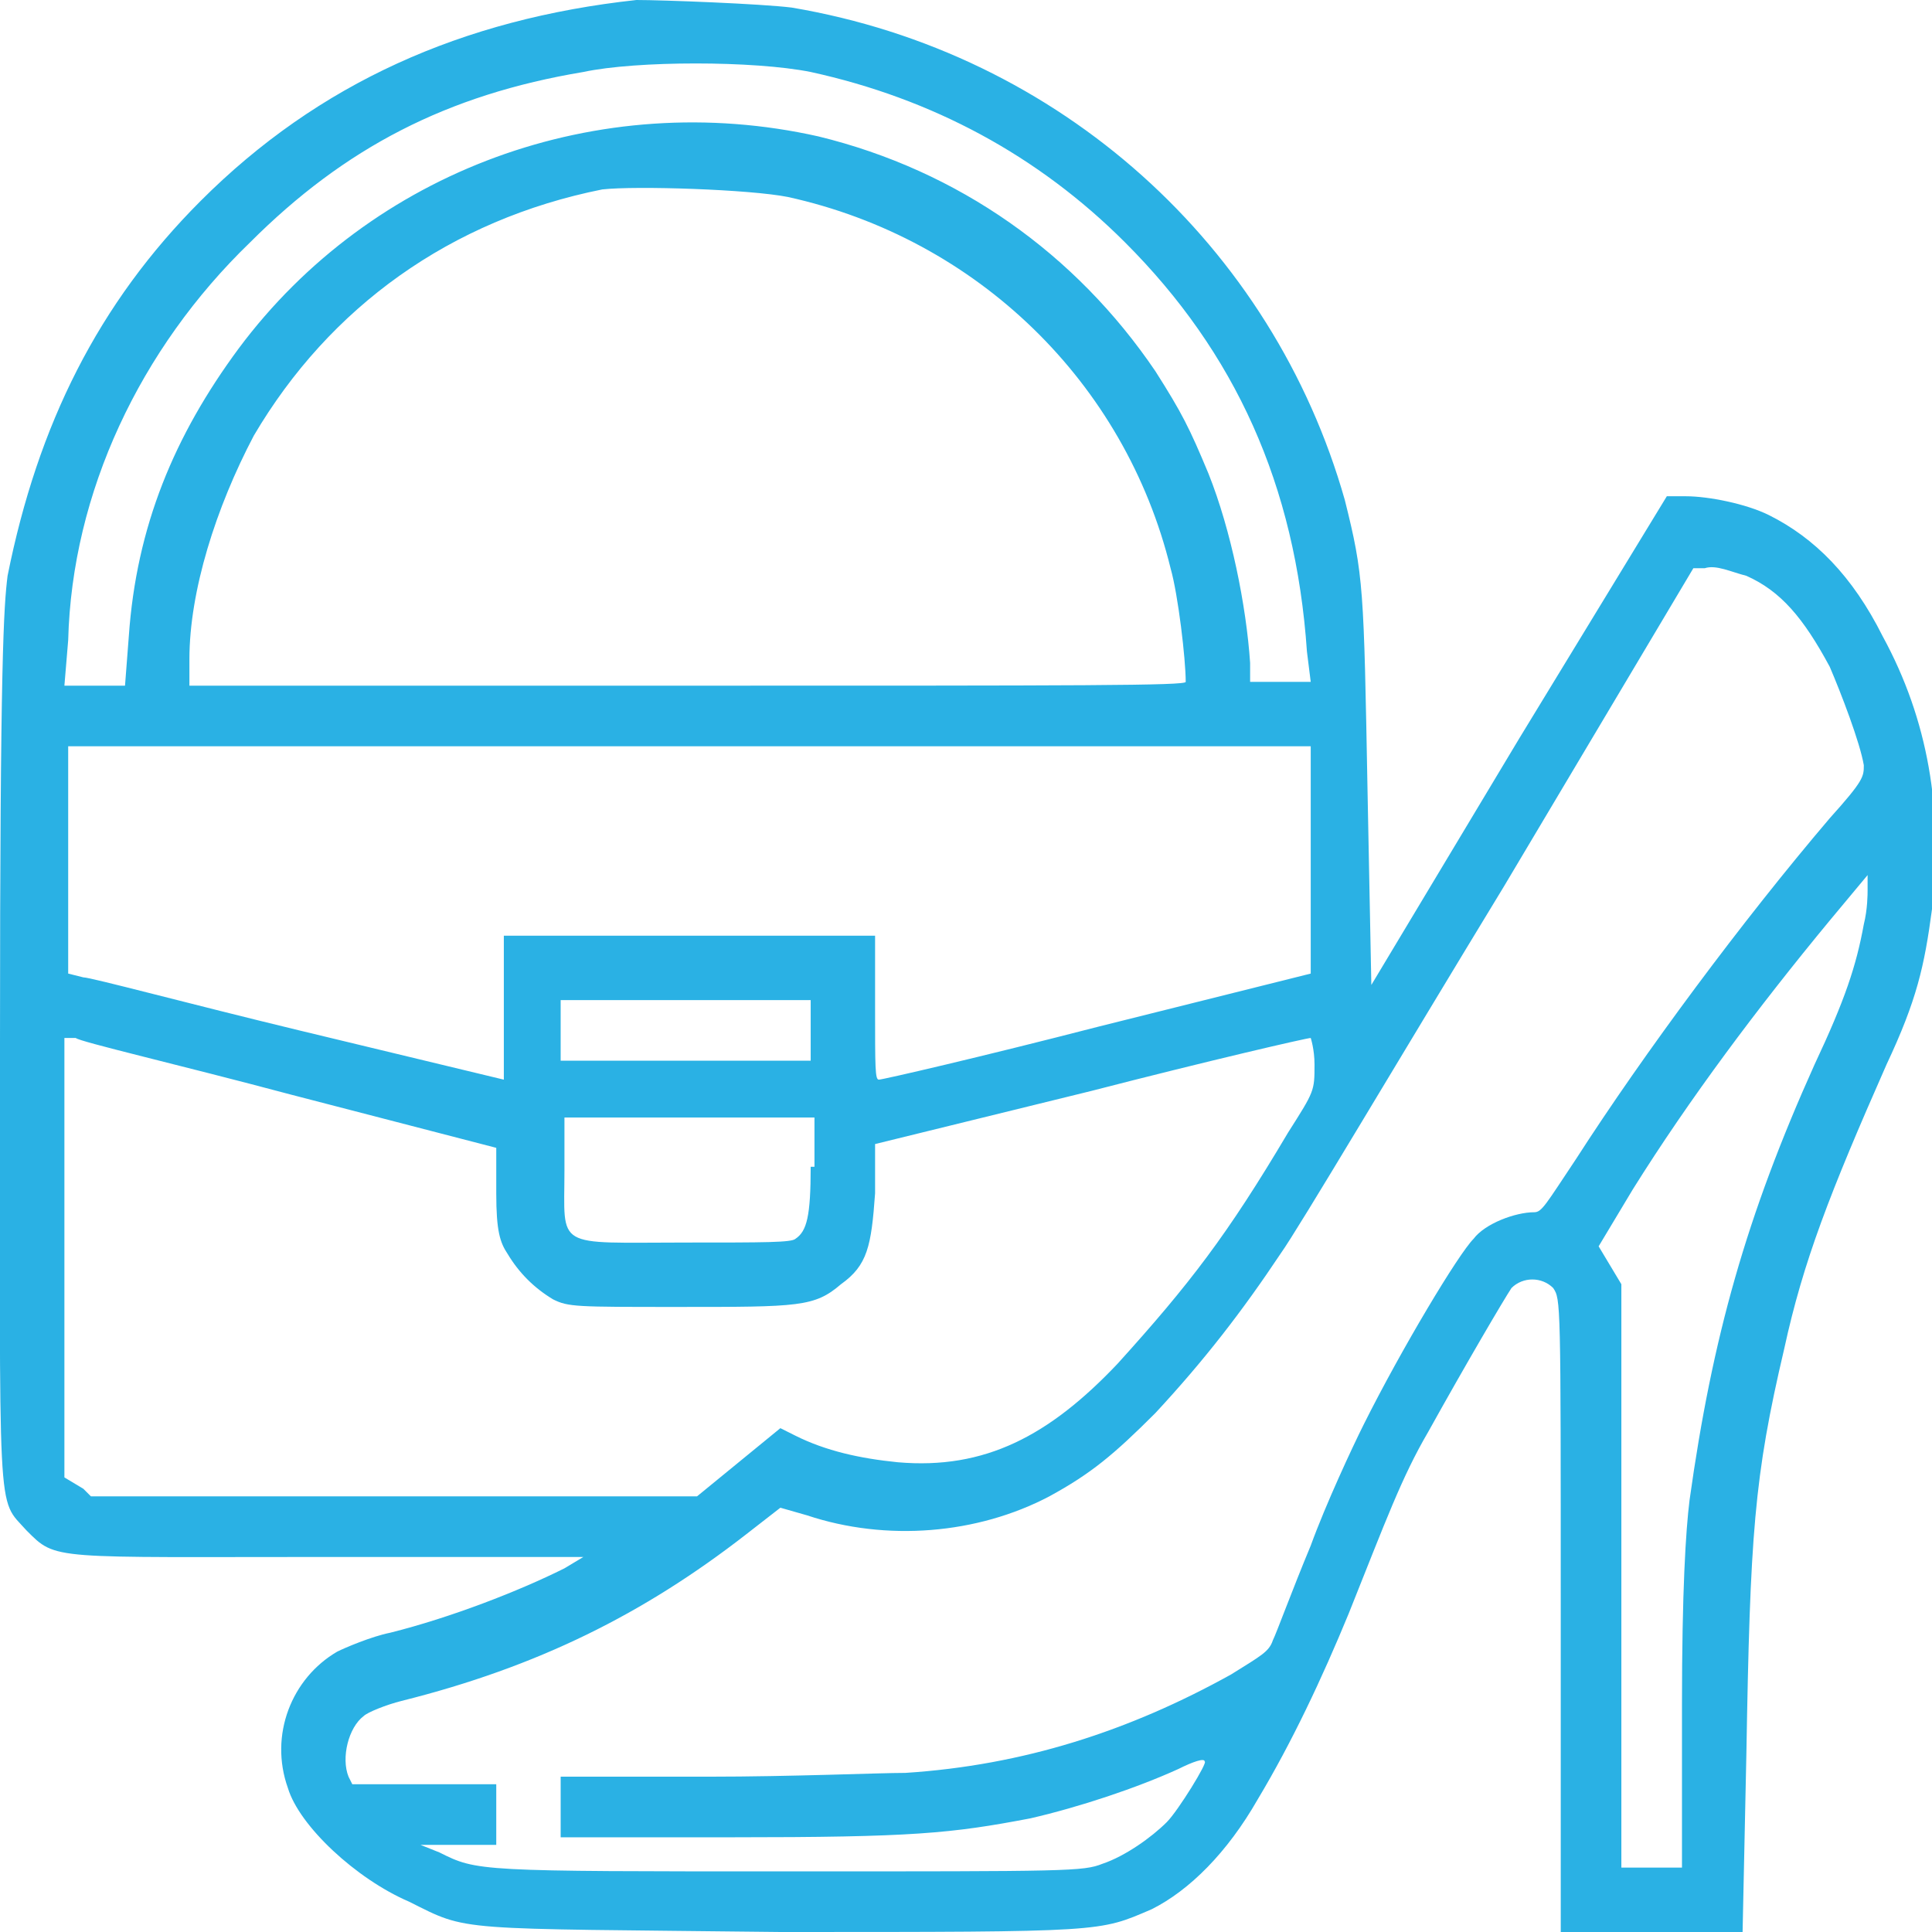
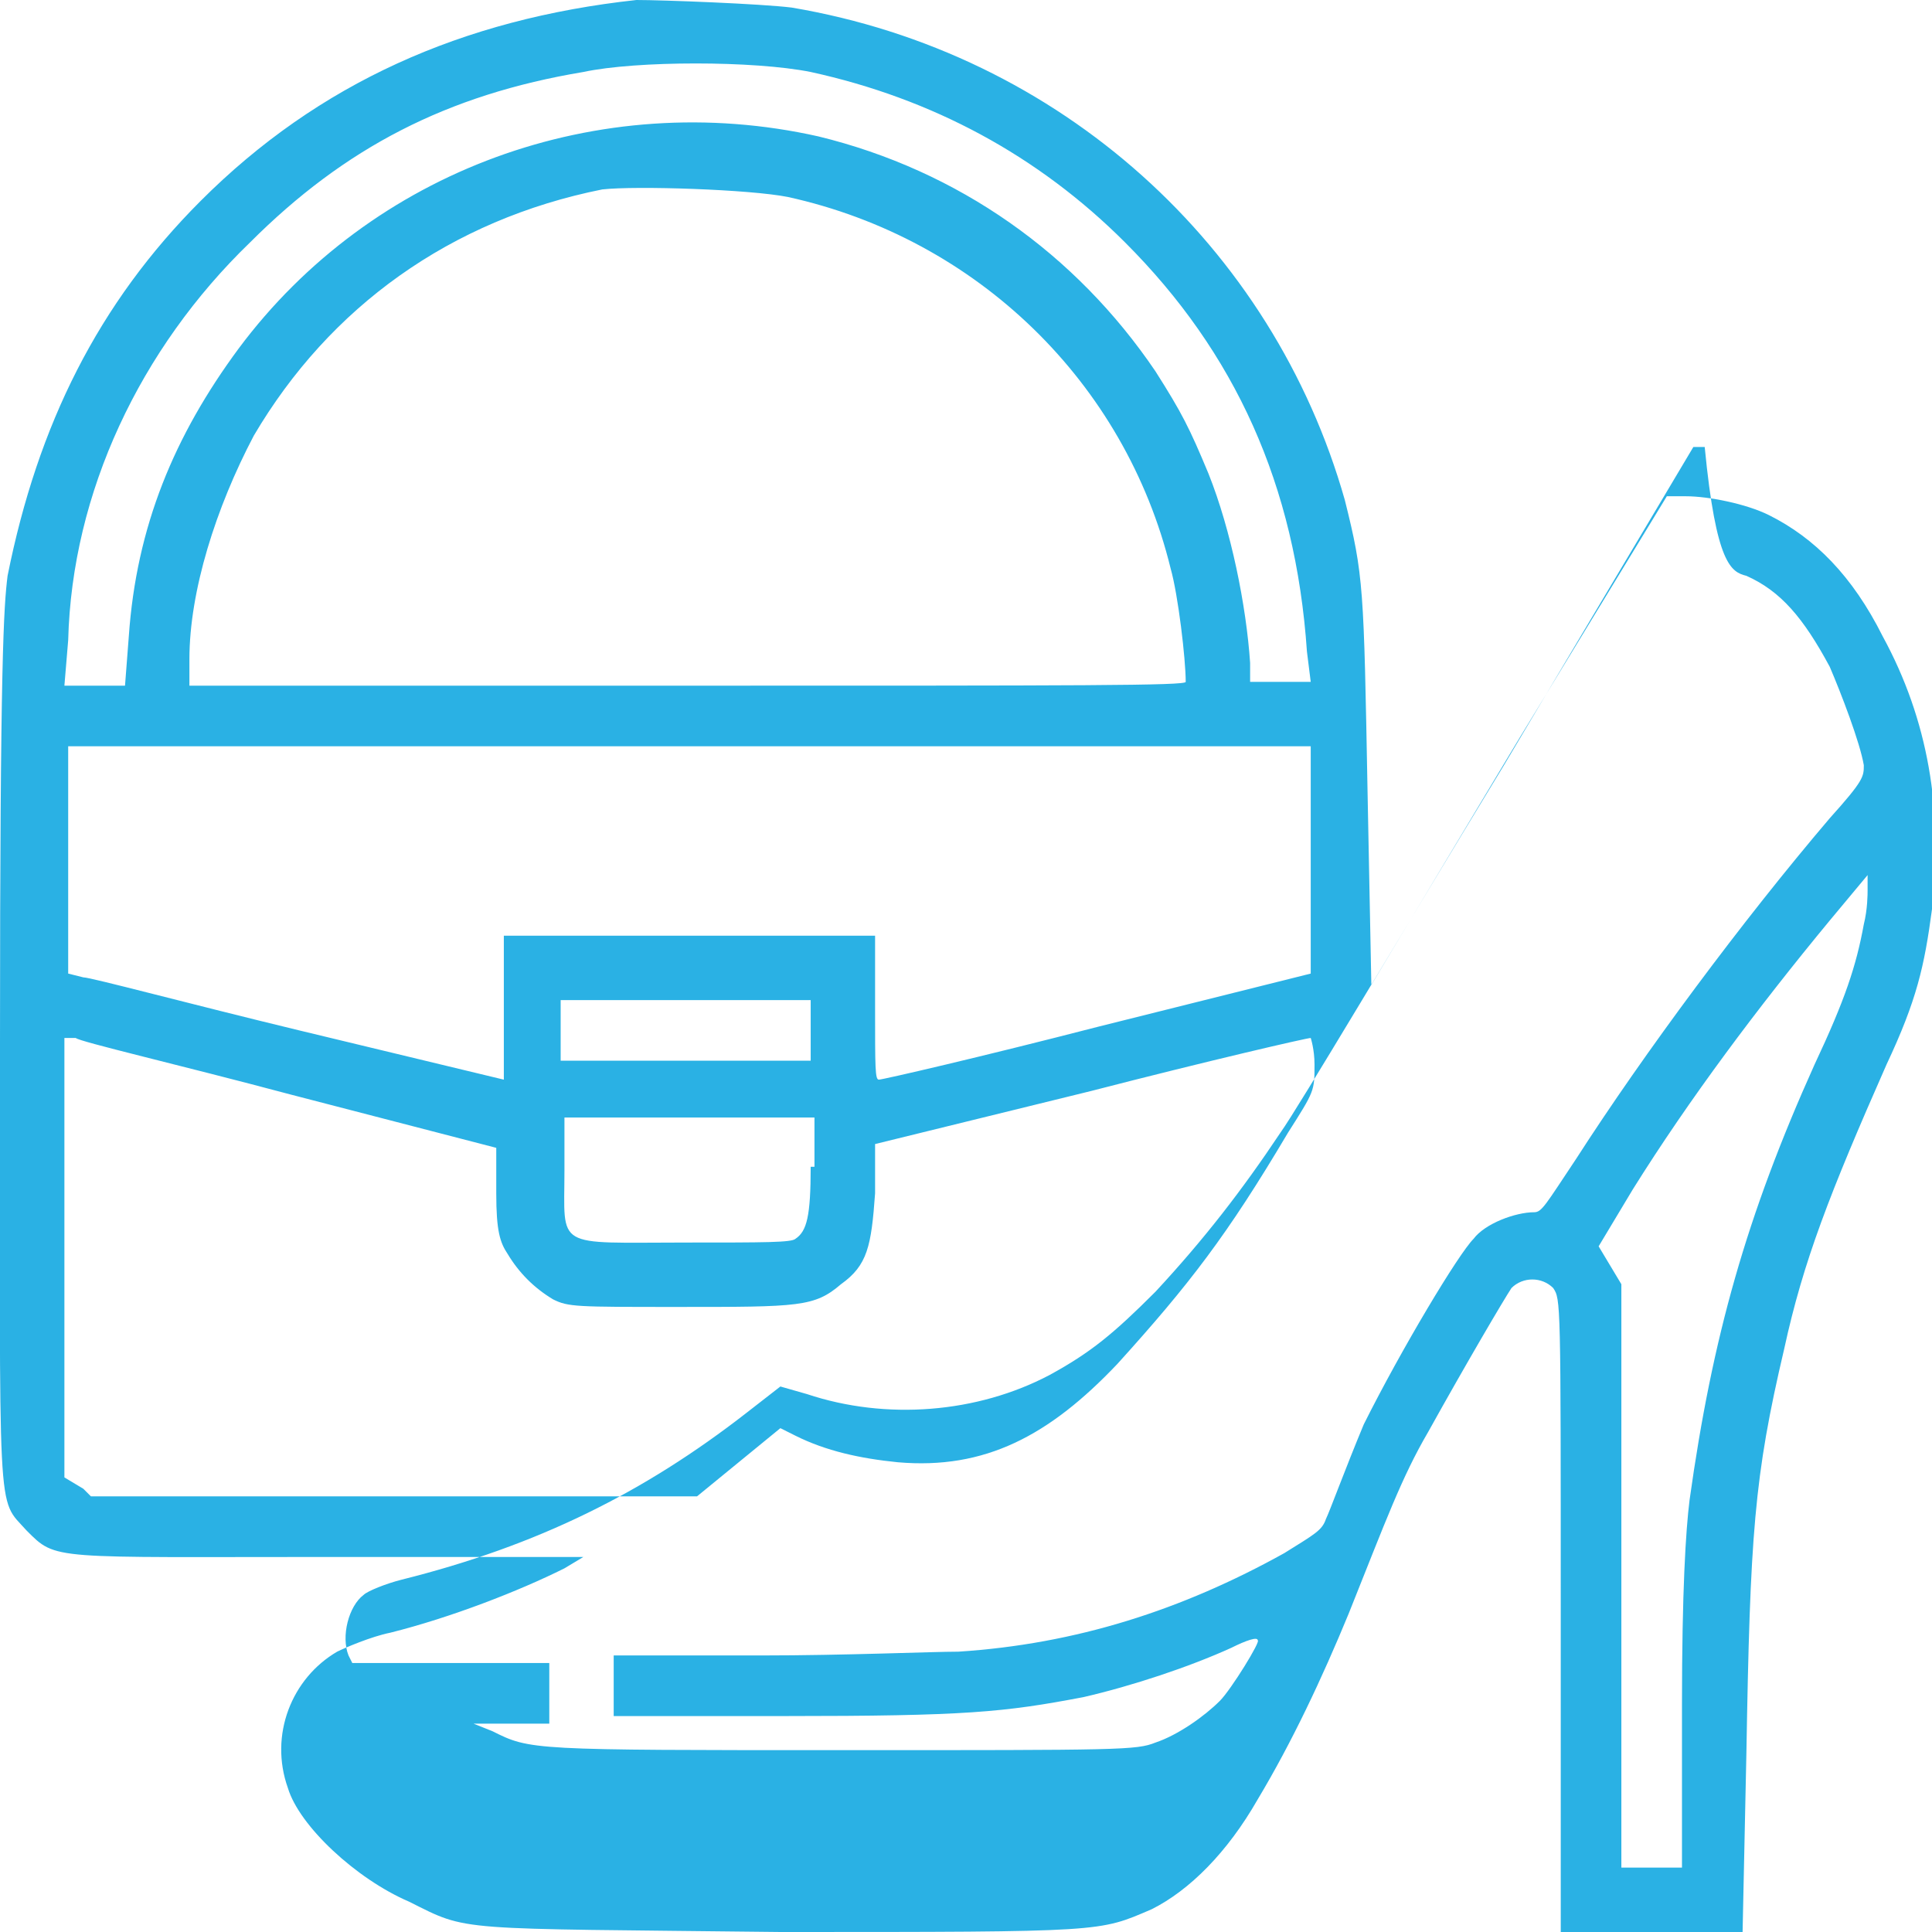
<svg xmlns="http://www.w3.org/2000/svg" version="1.1" id="Layer_1" x="0px" y="0px" width="51px" height="51px" viewBox="0 0 51 51" style="enable-background:new 0 0 51 51;" xml:space="preserve">
  <style type="text/css">
	.st0{fill:#2AB1E4;}
</style>
-   <path class="st0" d="M16.8,0C12.2,0.5,8.4,2.2,5.3,5.3C2.6,8,1,11.2,0.2,15.2C0.1,16,0,17.4,0,27.5c0,12.9-0.1,12,0.7,12.9  c0.8,0.8,0.6,0.7,8.1,0.7l6.6,0l-0.5,0.3c-1.2,0.6-3,1.3-4.6,1.7c-0.5,0.1-1.2,0.4-1.4,0.5c-1.2,0.7-1.8,2.2-1.3,3.6  c0.3,1,1.8,2.4,3.2,3c1.6,0.8,1.1,0.7,9.8,0.8c8.6,0,8.4,0,9.8-0.6c1-0.5,2-1.5,2.8-2.9c0.9-1.5,1.7-3.2,2.4-4.9  c1-2.5,1.4-3.6,2.1-4.8c1-1.8,2-3.5,2.2-3.8c0.3-0.3,0.8-0.3,1.1,0c0.2,0.3,0.2,0.3,0.2,8.6V51h2.4H46l0.1-4.7  c0.1-5.8,0.2-7.3,1-10.7c0.5-2.3,1.2-4.1,2.7-7.5c0.8-1.7,1-2.6,1.2-4.1c0.3-2.6-0.1-5-1.3-7.2c-0.8-1.6-1.8-2.6-3-3.2  c-0.6-0.3-1.6-0.5-2.2-0.5H44l-3.9,6.4L36.2,26l-0.1-5.1c-0.1-5.4-0.1-5.7-0.6-7.7C33.6,6.5,28,1.4,20.9,0.2C20.1,0.1,17.5,0,16.8,0  z M21.4,1.9c3.2,0.7,6,2.2,8.3,4.5c2.9,2.9,4.5,6.4,4.8,10.8l0.1,0.8l-0.8,0l-0.8,0l0-0.5c-0.1-1.5-0.5-3.5-1.1-5  c-0.5-1.2-0.7-1.6-1.4-2.7c-2.1-3.1-5.2-5.3-8.9-6.2C15.8,2.3,9.8,4.5,6.3,9.2c-1.7,2.3-2.7,4.7-2.9,7.6l-0.1,1.3H2.4H1.7l0.1-1.2  C1.9,13,3.7,9.2,6.6,6.4c2.5-2.5,5.2-3.9,8.8-4.5C16.8,1.6,19.9,1.6,21.4,1.9z M20.8,5.2c5,1.1,8.9,4.9,10.1,9.8  c0.2,0.7,0.4,2.4,0.4,3c0,0.1-2.7,0.1-13.2,0.1H5v-0.7c0-1.8,0.7-4,1.7-5.9c2-3.4,5.2-5.7,9.2-6.5C16.8,4.9,19.8,5,20.8,5.2z   M46.1,15.2c0.9,0.4,1.5,1.1,2.2,2.4c0.3,0.7,0.8,2,0.9,2.6c0,0.3,0,0.4-0.9,1.4c-2.3,2.7-4.9,6.2-6.7,9c-0.8,1.2-0.9,1.4-1.1,1.4  c-0.5,0-1.3,0.3-1.6,0.7c-0.4,0.4-1.9,2.9-2.9,4.9c-0.3,0.6-1,2.1-1.4,3.2c-0.5,1.2-0.9,2.3-1,2.5c-0.1,0.3-0.3,0.4-1.1,0.9  c-2.7,1.5-5.5,2.4-8.6,2.6c-0.7,0-3,0.1-5.2,0.1h-3.9v0.8v0.8h4.5c4.8,0,5.8-0.1,7.9-0.5c1.3-0.3,2.8-0.8,3.9-1.3  c0.4-0.2,0.7-0.3,0.7-0.2c0.1,0-0.7,1.3-1,1.6c-0.4,0.4-1.1,0.9-1.7,1.1c-0.5,0.2-0.9,0.2-8.2,0.2c-8.3,0-8.3,0-9.3-0.5l-0.5-0.2  l1,0h1v-0.8v-0.8h-1.9H9.3l-0.1-0.2c-0.2-0.5,0-1.3,0.4-1.6c0.1-0.1,0.6-0.3,1-0.4c3.6-0.9,6.4-2.3,9.1-4.4l0.9-0.7l0.7,0.2  c2.1,0.7,4.5,0.5,6.4-0.5c1.1-0.6,1.7-1.1,2.8-2.2c1.3-1.4,2.3-2.7,3.3-4.2c0.5-0.7,3.1-5.1,5.9-9.7l5-8.4l0.3,0  C45.3,14.9,45.7,15.1,46.1,15.2z M34.6,22.7v3l-5.6,1.4c-3.1,0.8-5.7,1.4-5.8,1.4c-0.1,0-0.1-0.3-0.1-1.9v-1.9h-4.9h-4.9v1.9v1.9  l-5.4-1.3c-2.9-0.7-5.5-1.4-5.7-1.4l-0.4-0.1v-3v-3h16.4h16.4V22.7z M49.2,24.4c-0.2,1.1-0.5,2-1.3,3.7c-1.8,4-2.7,7.2-3.3,11.5  c-0.1,0.8-0.2,2.4-0.2,5.4l0,4.3h-0.8h-0.8v-7.7v-7.7l-0.3-0.5l-0.3-0.5l0.9-1.5c1.5-2.4,3.3-4.8,5.2-7.1l1-1.2l0,0.4  C49.3,23.6,49.3,24,49.2,24.4z M21.4,27.1V28h-3.3h-3.3v-0.8v-0.8h3.3h3.3V27.1z M7.7,28.9l5.4,1.4l0,1.2c0,1,0.1,1.3,0.3,1.6  c0.3,0.5,0.7,0.9,1.2,1.2c0.4,0.2,0.6,0.2,3.3,0.2c3.2,0,3.6,0,4.3-0.6c0.7-0.5,0.8-1,0.9-2.4l0-1.3l5.7-1.4  c3.1-0.8,5.7-1.4,5.8-1.4c0,0,0.1,0.3,0.1,0.7c0,0.7,0,0.7-0.7,1.8c-1.6,2.7-2.6,4-4.5,6.1c-1.8,1.9-3.5,2.8-5.8,2.6  c-1-0.1-1.9-0.3-2.7-0.7l-0.4-0.2l-1.1,0.9l-1.1,0.9h-8h-8l-0.2-0.2L1.7,39v-5.8v-5.8L2,27.4C2.1,27.5,4.7,28.1,7.7,28.9z   M21.4,30.8c0,1.3-0.1,1.7-0.4,1.9c-0.1,0.1-0.8,0.1-2.9,0.1c-3.5,0-3.2,0.2-3.2-1.9v-1.4h3.3h3.3V30.8z" />
+   <path class="st0" d="M16.8,0C12.2,0.5,8.4,2.2,5.3,5.3C2.6,8,1,11.2,0.2,15.2C0.1,16,0,17.4,0,27.5c0,12.9-0.1,12,0.7,12.9  c0.8,0.8,0.6,0.7,8.1,0.7l6.6,0l-0.5,0.3c-1.2,0.6-3,1.3-4.6,1.7c-0.5,0.1-1.2,0.4-1.4,0.5c-1.2,0.7-1.8,2.2-1.3,3.6  c0.3,1,1.8,2.4,3.2,3c1.6,0.8,1.1,0.7,9.8,0.8c8.6,0,8.4,0,9.8-0.6c1-0.5,2-1.5,2.8-2.9c0.9-1.5,1.7-3.2,2.4-4.9  c1-2.5,1.4-3.6,2.1-4.8c1-1.8,2-3.5,2.2-3.8c0.3-0.3,0.8-0.3,1.1,0c0.2,0.3,0.2,0.3,0.2,8.6V51h2.4H46l0.1-4.7  c0.1-5.8,0.2-7.3,1-10.7c0.5-2.3,1.2-4.1,2.7-7.5c0.8-1.7,1-2.6,1.2-4.1c0.3-2.6-0.1-5-1.3-7.2c-0.8-1.6-1.8-2.6-3-3.2  c-0.6-0.3-1.6-0.5-2.2-0.5H44l-3.9,6.4L36.2,26l-0.1-5.1c-0.1-5.4-0.1-5.7-0.6-7.7C33.6,6.5,28,1.4,20.9,0.2C20.1,0.1,17.5,0,16.8,0  z M21.4,1.9c3.2,0.7,6,2.2,8.3,4.5c2.9,2.9,4.5,6.4,4.8,10.8l0.1,0.8l-0.8,0l-0.8,0l0-0.5c-0.1-1.5-0.5-3.5-1.1-5  c-0.5-1.2-0.7-1.6-1.4-2.7c-2.1-3.1-5.2-5.3-8.9-6.2C15.8,2.3,9.8,4.5,6.3,9.2c-1.7,2.3-2.7,4.7-2.9,7.6l-0.1,1.3H2.4H1.7l0.1-1.2  C1.9,13,3.7,9.2,6.6,6.4c2.5-2.5,5.2-3.9,8.8-4.5C16.8,1.6,19.9,1.6,21.4,1.9z M20.8,5.2c5,1.1,8.9,4.9,10.1,9.8  c0.2,0.7,0.4,2.4,0.4,3c0,0.1-2.7,0.1-13.2,0.1H5v-0.7c0-1.8,0.7-4,1.7-5.9c2-3.4,5.2-5.7,9.2-6.5C16.8,4.9,19.8,5,20.8,5.2z   M46.1,15.2c0.9,0.4,1.5,1.1,2.2,2.4c0.3,0.7,0.8,2,0.9,2.6c0,0.3,0,0.4-0.9,1.4c-2.3,2.7-4.9,6.2-6.7,9c-0.8,1.2-0.9,1.4-1.1,1.4  c-0.5,0-1.3,0.3-1.6,0.7c-0.4,0.4-1.9,2.9-2.9,4.9c-0.5,1.2-0.9,2.3-1,2.5c-0.1,0.3-0.3,0.4-1.1,0.9  c-2.7,1.5-5.5,2.4-8.6,2.6c-0.7,0-3,0.1-5.2,0.1h-3.9v0.8v0.8h4.5c4.8,0,5.8-0.1,7.9-0.5c1.3-0.3,2.8-0.8,3.9-1.3  c0.4-0.2,0.7-0.3,0.7-0.2c0.1,0-0.7,1.3-1,1.6c-0.4,0.4-1.1,0.9-1.7,1.1c-0.5,0.2-0.9,0.2-8.2,0.2c-8.3,0-8.3,0-9.3-0.5l-0.5-0.2  l1,0h1v-0.8v-0.8h-1.9H9.3l-0.1-0.2c-0.2-0.5,0-1.3,0.4-1.6c0.1-0.1,0.6-0.3,1-0.4c3.6-0.9,6.4-2.3,9.1-4.4l0.9-0.7l0.7,0.2  c2.1,0.7,4.5,0.5,6.4-0.5c1.1-0.6,1.7-1.1,2.8-2.2c1.3-1.4,2.3-2.7,3.3-4.2c0.5-0.7,3.1-5.1,5.9-9.7l5-8.4l0.3,0  C45.3,14.9,45.7,15.1,46.1,15.2z M34.6,22.7v3l-5.6,1.4c-3.1,0.8-5.7,1.4-5.8,1.4c-0.1,0-0.1-0.3-0.1-1.9v-1.9h-4.9h-4.9v1.9v1.9  l-5.4-1.3c-2.9-0.7-5.5-1.4-5.7-1.4l-0.4-0.1v-3v-3h16.4h16.4V22.7z M49.2,24.4c-0.2,1.1-0.5,2-1.3,3.7c-1.8,4-2.7,7.2-3.3,11.5  c-0.1,0.8-0.2,2.4-0.2,5.4l0,4.3h-0.8h-0.8v-7.7v-7.7l-0.3-0.5l-0.3-0.5l0.9-1.5c1.5-2.4,3.3-4.8,5.2-7.1l1-1.2l0,0.4  C49.3,23.6,49.3,24,49.2,24.4z M21.4,27.1V28h-3.3h-3.3v-0.8v-0.8h3.3h3.3V27.1z M7.7,28.9l5.4,1.4l0,1.2c0,1,0.1,1.3,0.3,1.6  c0.3,0.5,0.7,0.9,1.2,1.2c0.4,0.2,0.6,0.2,3.3,0.2c3.2,0,3.6,0,4.3-0.6c0.7-0.5,0.8-1,0.9-2.4l0-1.3l5.7-1.4  c3.1-0.8,5.7-1.4,5.8-1.4c0,0,0.1,0.3,0.1,0.7c0,0.7,0,0.7-0.7,1.8c-1.6,2.7-2.6,4-4.5,6.1c-1.8,1.9-3.5,2.8-5.8,2.6  c-1-0.1-1.9-0.3-2.7-0.7l-0.4-0.2l-1.1,0.9l-1.1,0.9h-8h-8l-0.2-0.2L1.7,39v-5.8v-5.8L2,27.4C2.1,27.5,4.7,28.1,7.7,28.9z   M21.4,30.8c0,1.3-0.1,1.7-0.4,1.9c-0.1,0.1-0.8,0.1-2.9,0.1c-3.5,0-3.2,0.2-3.2-1.9v-1.4h3.3h3.3V30.8z" />
</svg>